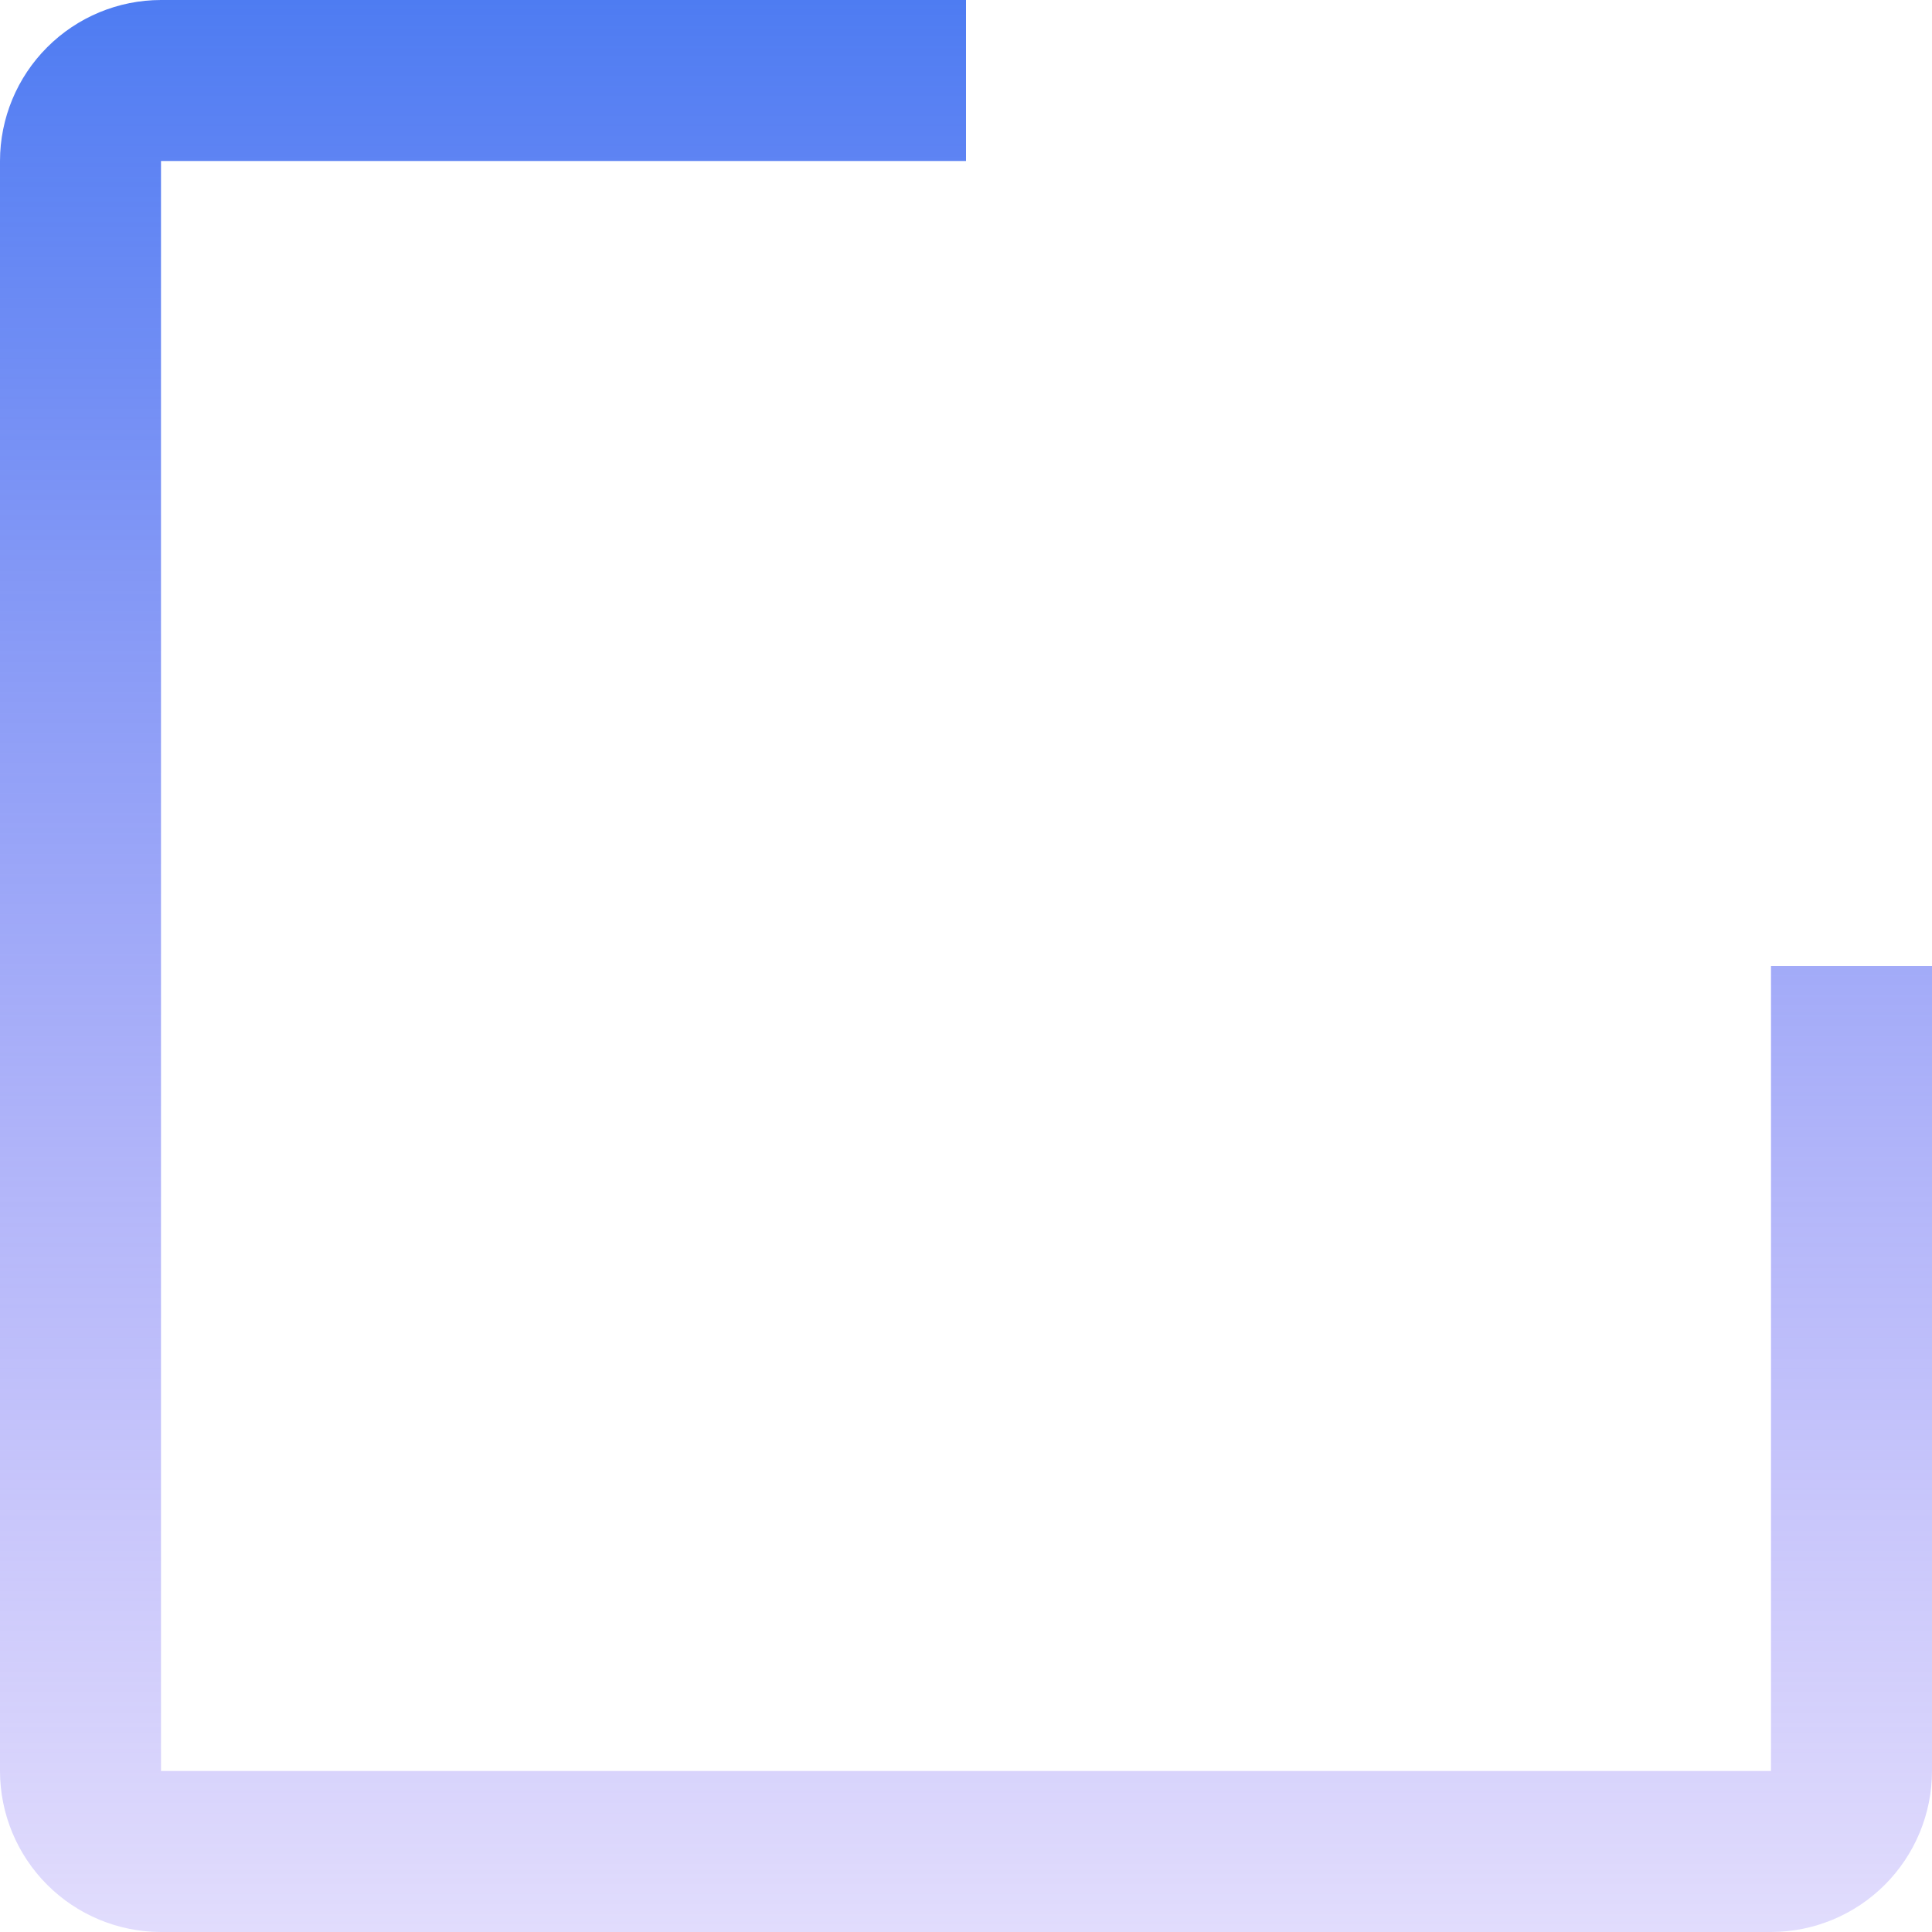
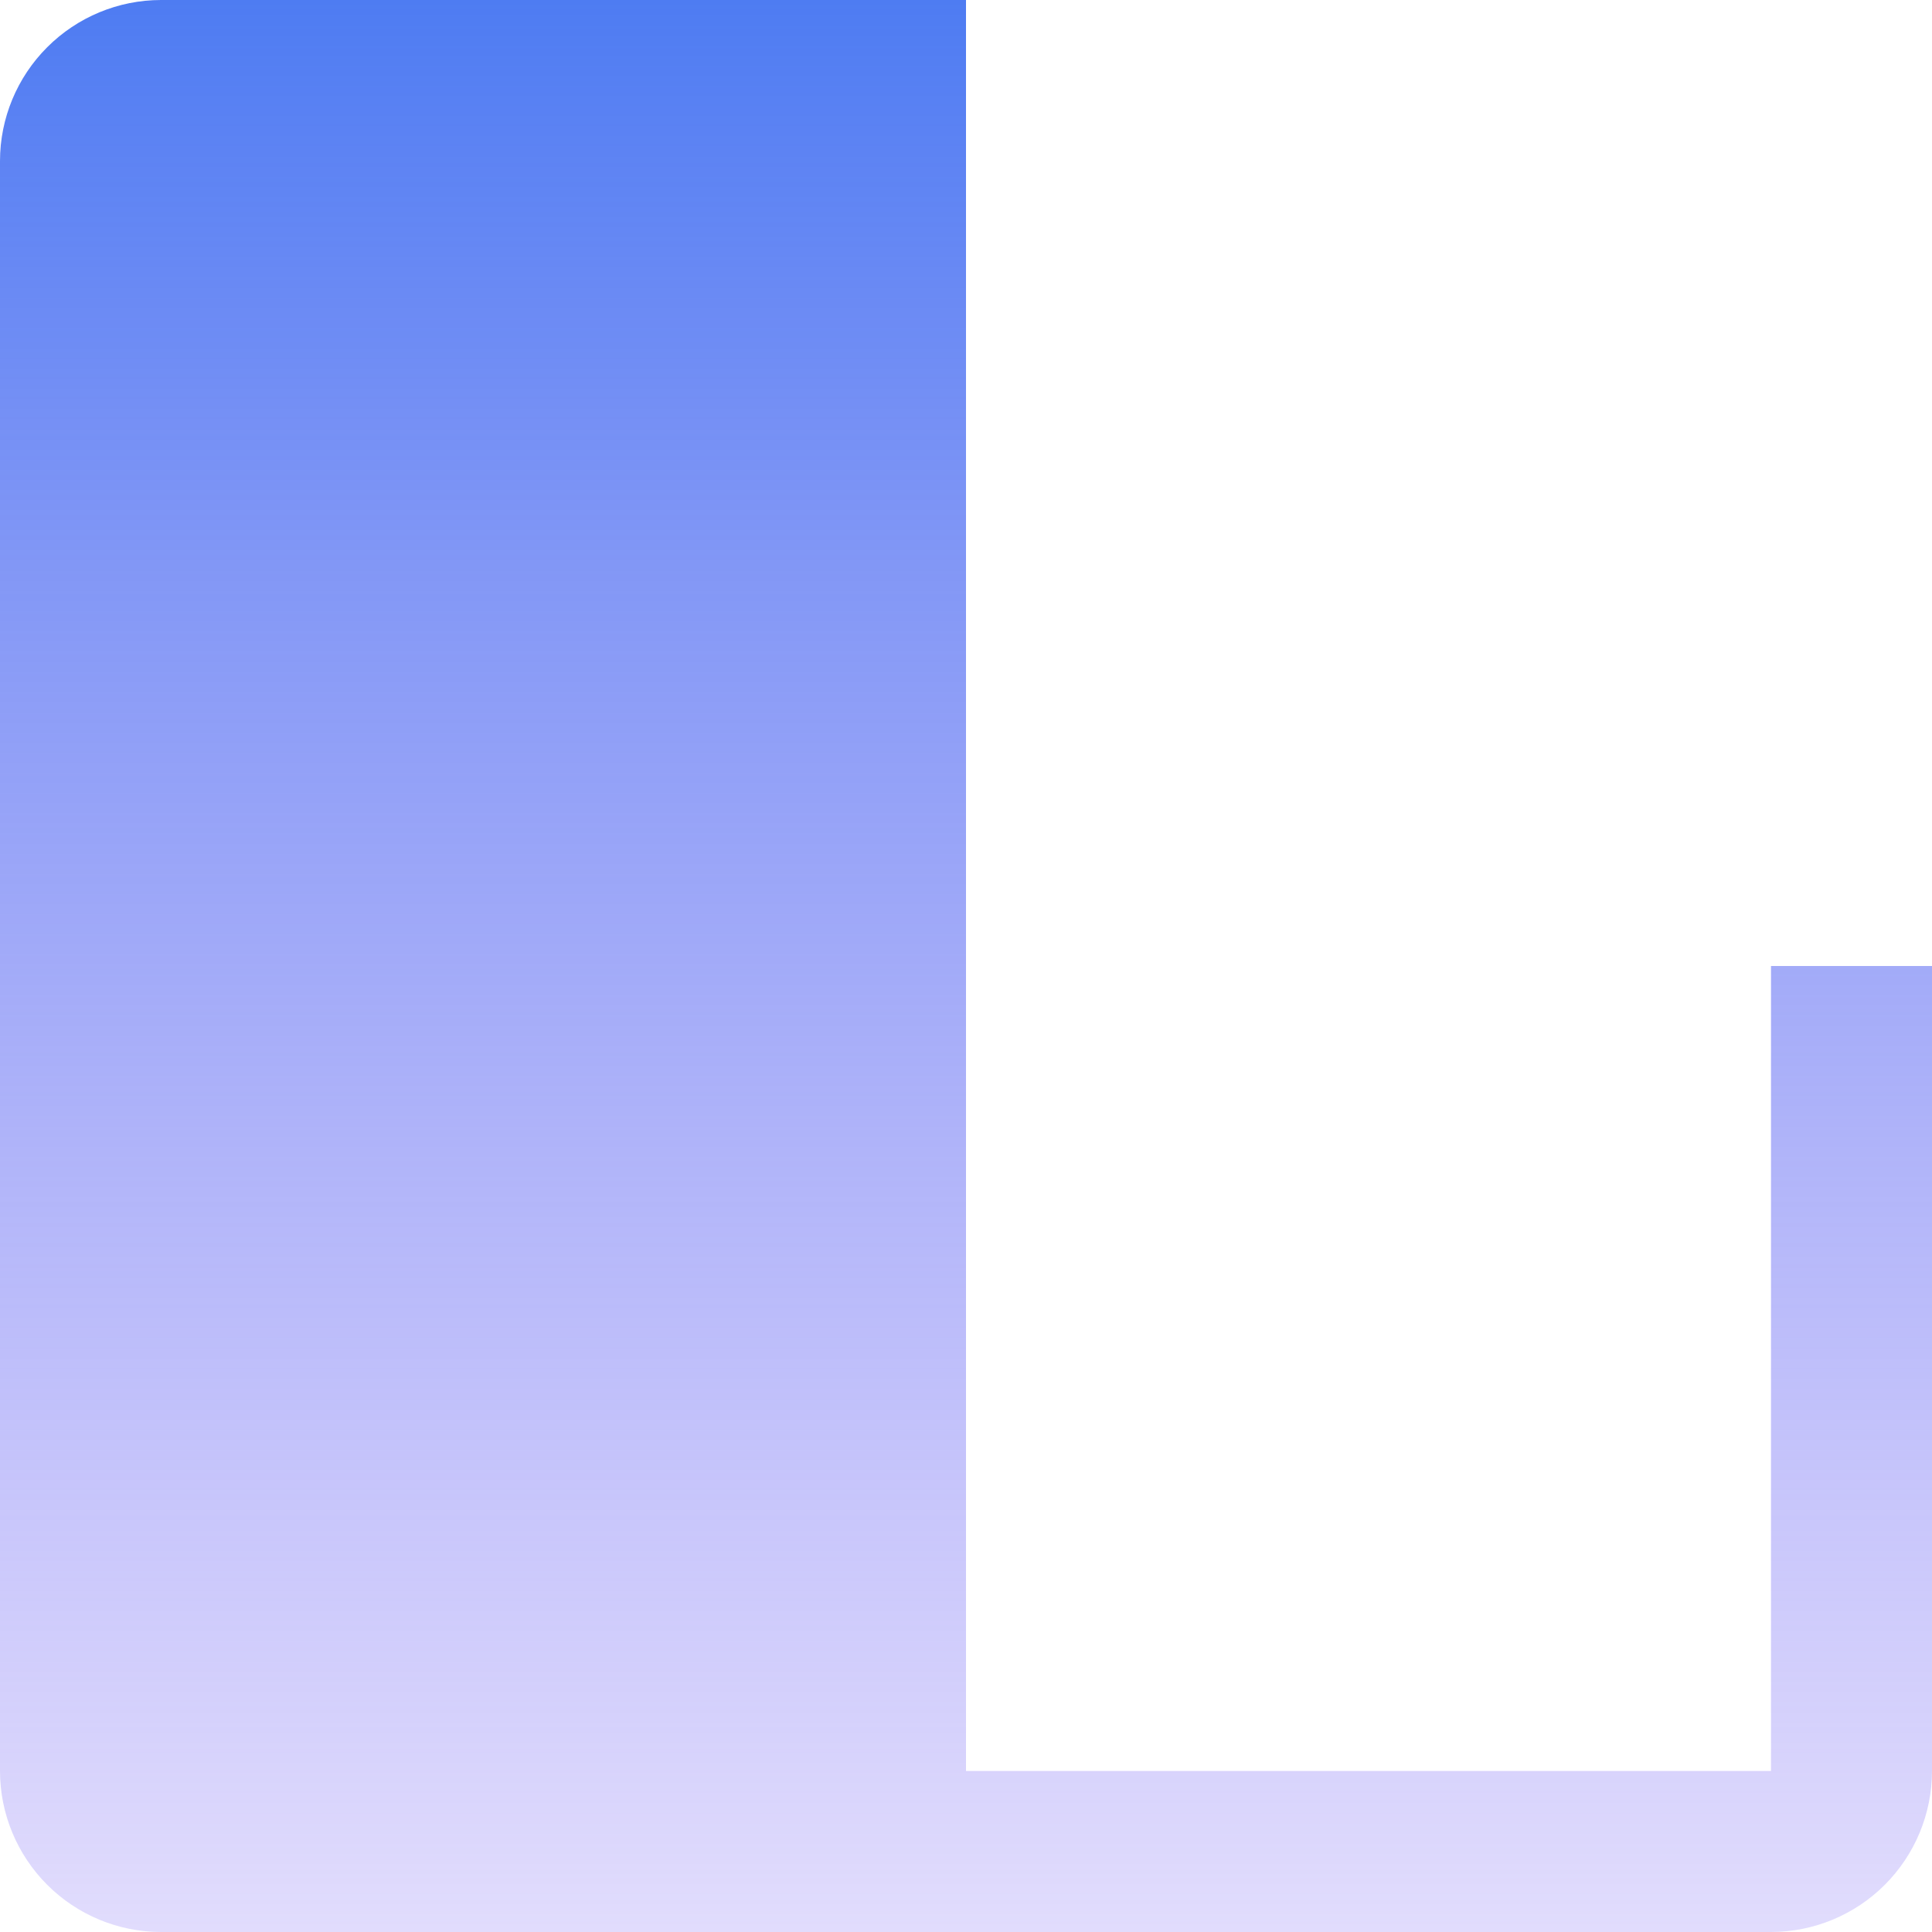
<svg xmlns="http://www.w3.org/2000/svg" width="66" height="66" viewBox="0 0 66 66" fill="none">
-   <path d="M60.5 66H5.5C4.042 65.999 2.644 65.419 1.613 64.388C0.581 63.356 0.001 61.958 0 60.5V5.5C0.001 4.042 0.581 2.644 1.613 1.613C2.644 0.581 4.042 0.001 5.5 0H33V5.5H5.5V60.5H60.5V33H66V60.5C65.999 61.958 65.419 63.356 64.388 64.388C63.356 65.419 61.958 65.999 60.5 66Z" fill="url(#paint0_linear_47_1011)" />
+   <path d="M60.5 66H5.5C4.042 65.999 2.644 65.419 1.613 64.388C0.581 63.356 0.001 61.958 0 60.5V5.5C0.001 4.042 0.581 2.644 1.613 1.613C2.644 0.581 4.042 0.001 5.5 0H33V5.5V60.5H60.5V33H66V60.5C65.999 61.958 65.419 63.356 64.388 64.388C63.356 65.419 61.958 65.999 60.5 66Z" fill="url(#paint0_linear_47_1011)" />
  <defs>
    <linearGradient id="paint0_linear_47_1011" x1="33" y1="0" x2="33" y2="66" gradientUnits="userSpaceOnUse">
      <stop stop-color="#4E7CF2" />
      <stop offset="1" stop-color="#8774F6" stop-opacity="0.25" />
    </linearGradient>
  </defs>
</svg>